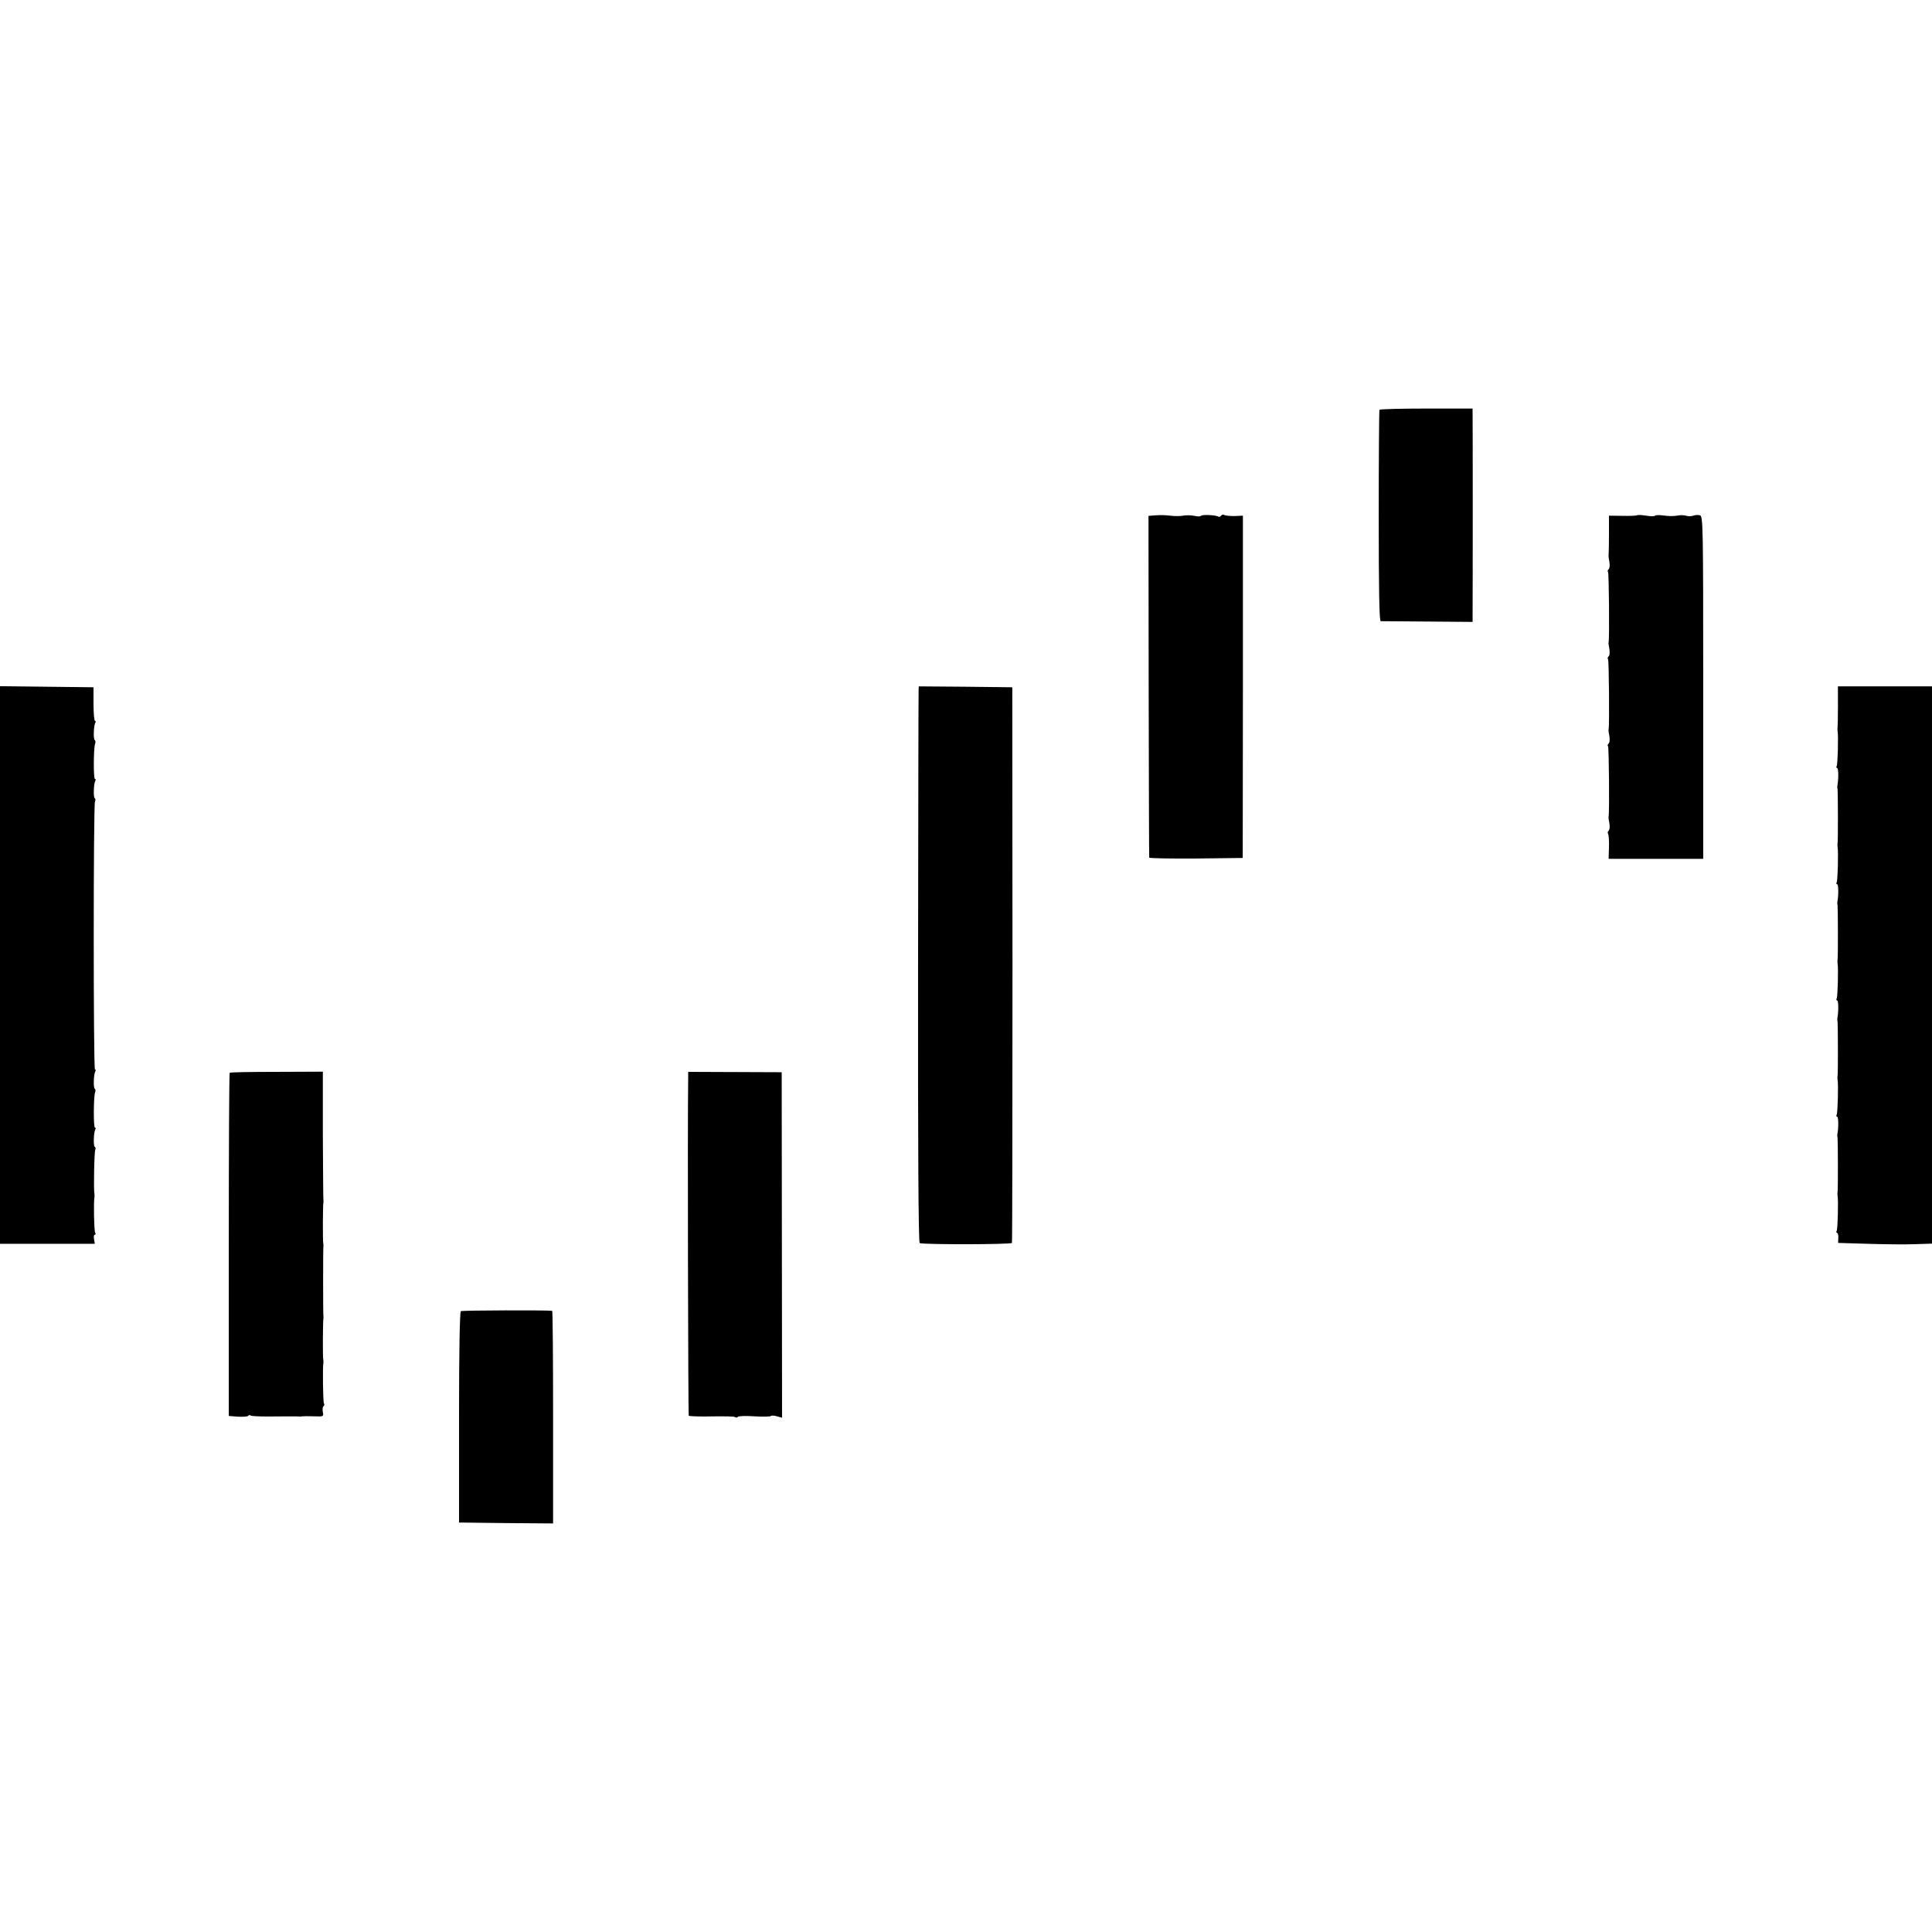
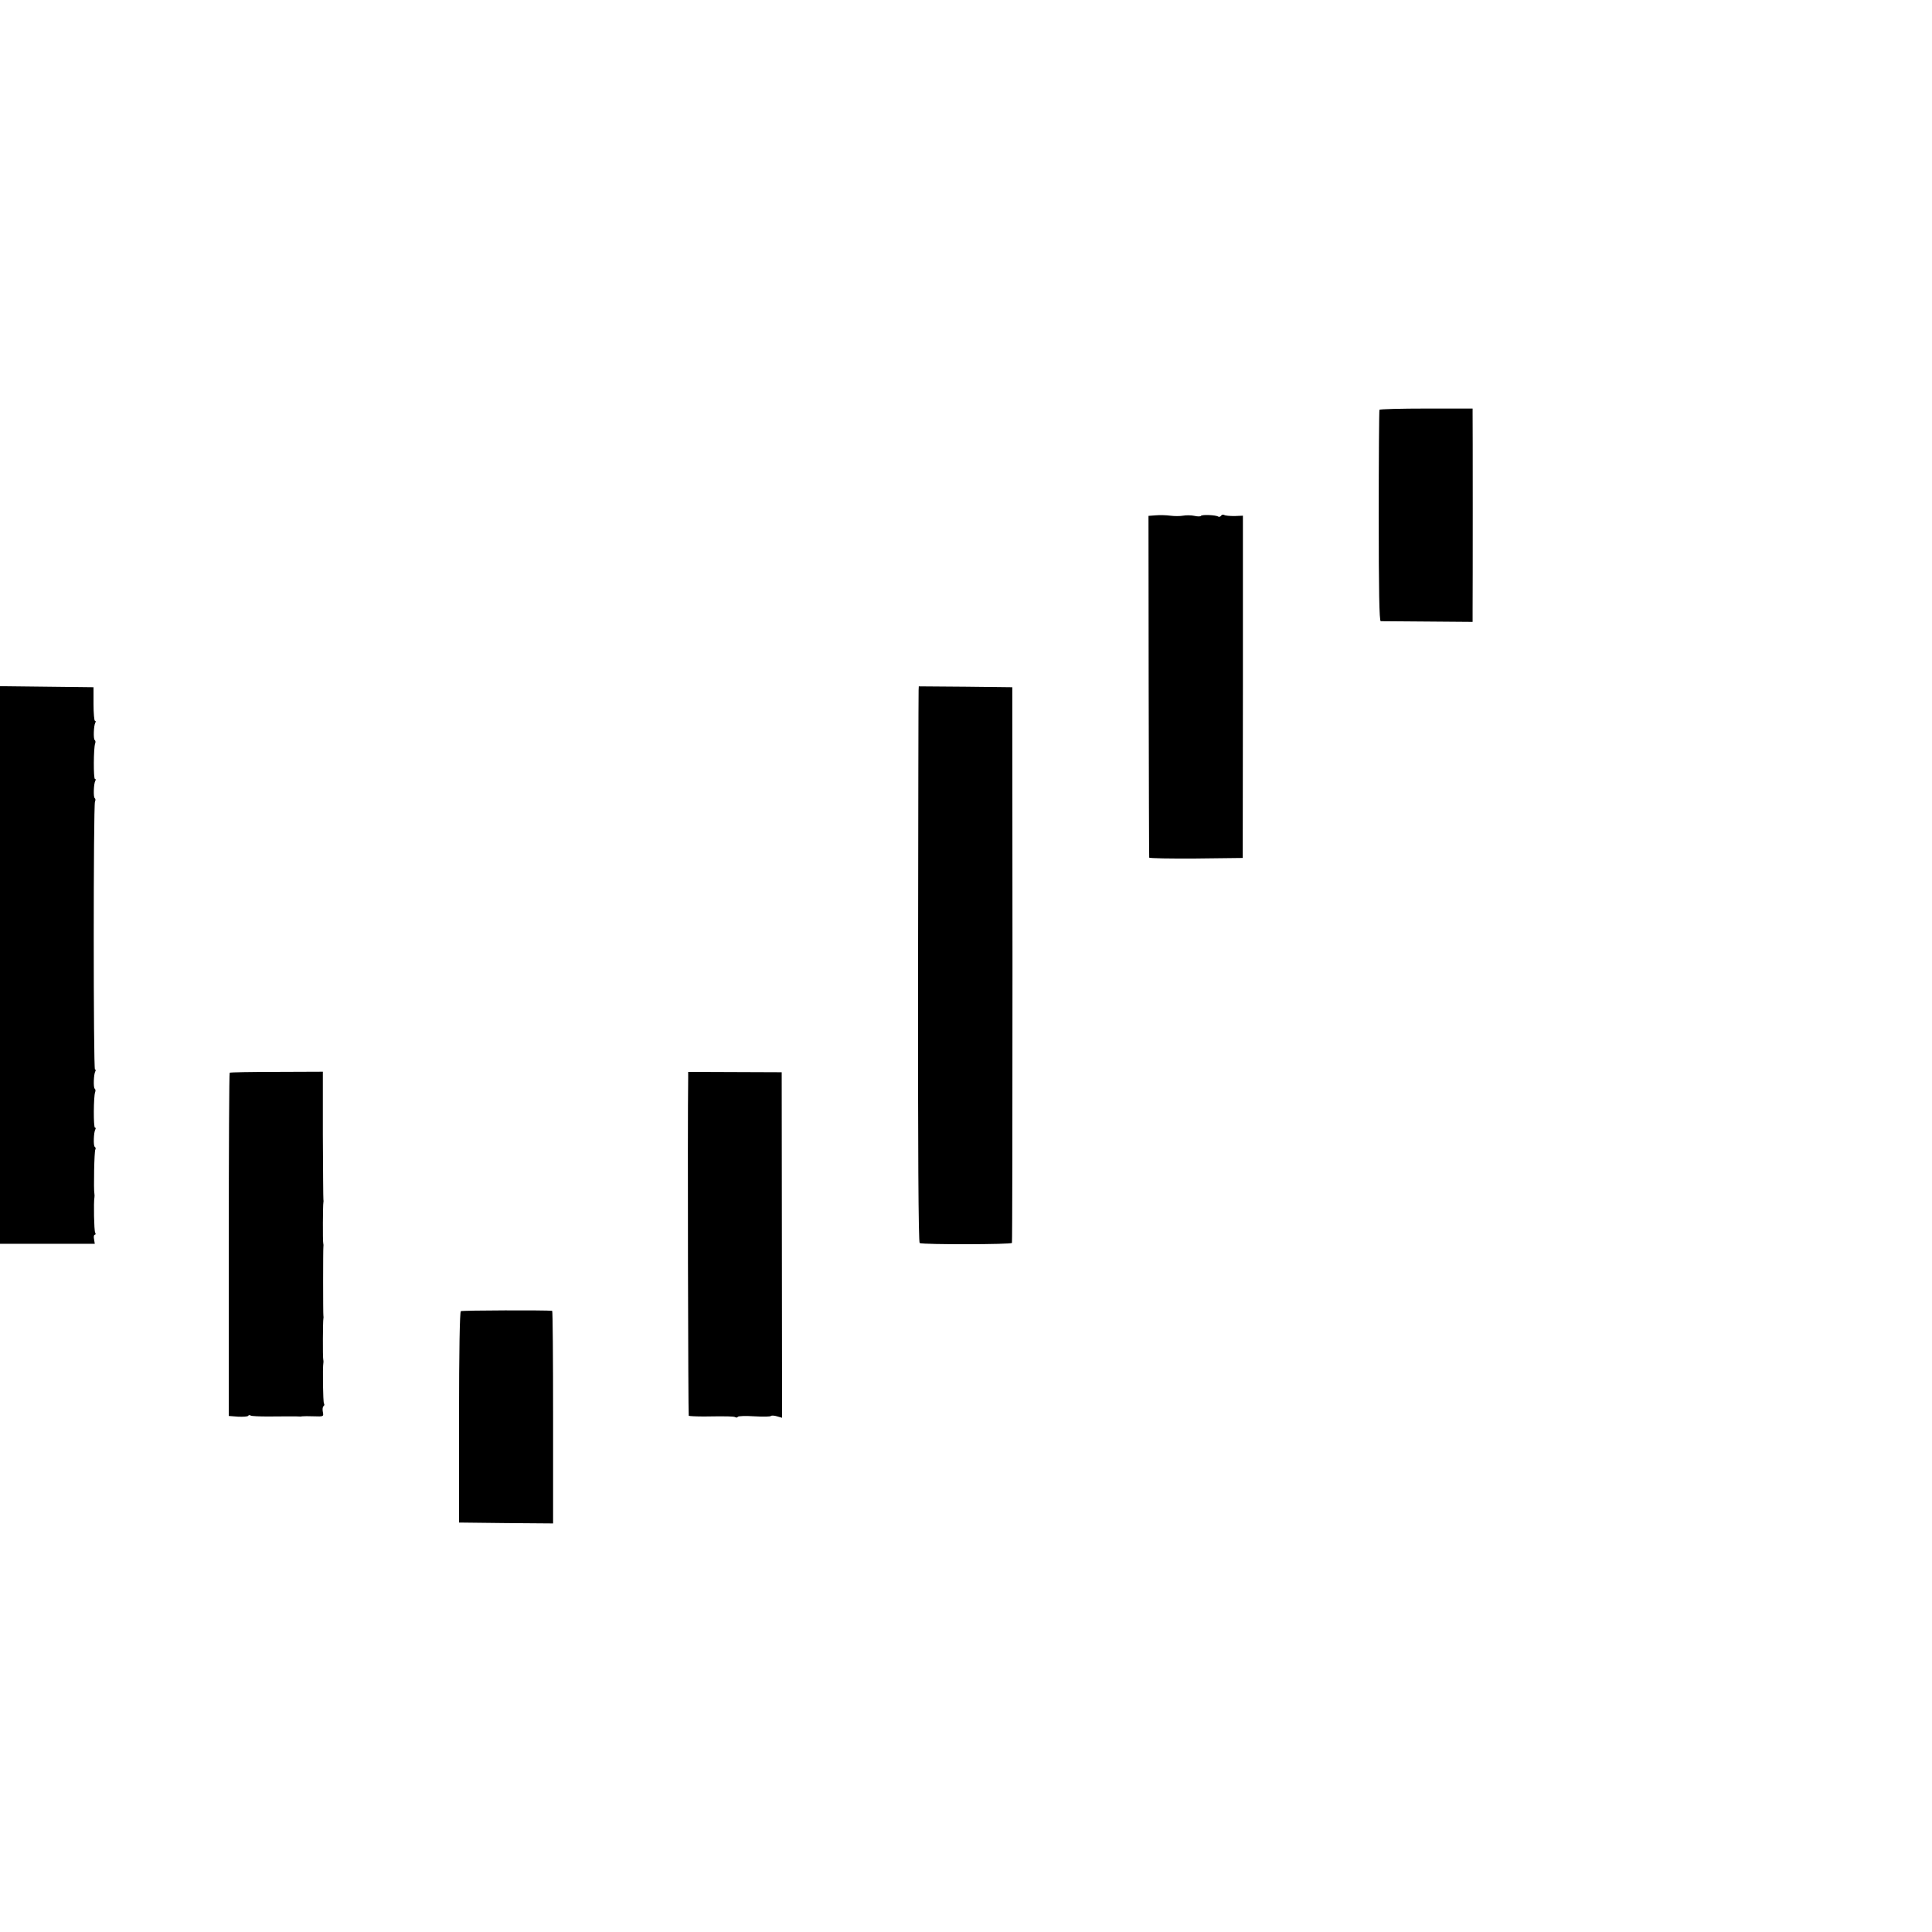
<svg xmlns="http://www.w3.org/2000/svg" version="1.0" width="1064pt" height="1064pt" viewBox="0 0 1064 1064" preserveAspectRatio="xMidYMid meet">
  <g transform="translate(0,1064) scale(0.1,-0.1)" fill="#000000" stroke="none">
    <path d="M7597 8383 c-2 -5 -4 -268 -4 -585 0 -410 3 -578 11 -579 6 0 122 -1 258 -2 l248 -2 0 65 c1 91 1 1049 0 1083 l0 27 -254 0 c-140 0 -257 -3 -259 -7z" />
    <path d="M6365 7802 l-40 -3 1 -937 c1 -515 2 -940 3 -945 0 -4 117 -6 258 -5 l257 3 1 942 0 943 -46 -2 c-26 0 -51 2 -57 6 -6 3 -13 2 -17 -4 -4 -6 -11 -8 -16 -5 -13 9 -90 12 -95 4 -2 -4 -19 -4 -36 0 -18 4 -46 4 -63 1 -16 -3 -48 -3 -70 0 -22 3 -58 4 -80 2z" />
-     <path d="M9016 7802 c-3 -2 -39 -4 -80 -3 l-75 1 0 -102 c0 -57 -1 -107 -2 -113 -1 -5 0 -14 1 -20 7 -32 6 -56 -2 -61 -4 -3 -6 -10 -2 -15 5 -8 8 -364 3 -386 -1 -5 0 -12 1 -18 7 -32 6 -56 -2 -61 -4 -3 -6 -10 -2 -15 5 -8 8 -364 3 -386 -1 -5 0 -12 1 -18 7 -32 6 -56 -2 -61 -4 -3 -6 -10 -2 -15 5 -8 8 -364 3 -386 -1 -5 0 -12 1 -18 7 -32 6 -56 -2 -61 -4 -3 -5 -10 -2 -16 4 -6 6 -40 5 -75 l-2 -63 260 0 261 0 0 944 c0 894 -1 944 -18 948 -9 3 -26 2 -37 -2 -11 -4 -29 -4 -40 0 -11 3 -33 4 -50 0 -16 -3 -49 -3 -73 1 -23 3 -45 3 -47 -1 -2 -4 -25 -4 -50 0 -24 4 -47 5 -49 2z" />
    <path d="M0 5325 l0 -1535 261 0 261 0 -4 25 c-3 14 -1 25 4 25 5 0 6 5 2 12 -6 10 -9 167 -4 193 1 6 1 15 0 20 -5 22 -1 236 5 244 3 5 2 12 -3 15 -9 5 -6 81 3 96 3 6 3 10 -2 10 -9 0 -8 172 1 195 3 8 2 16 -2 19 -9 5 -6 81 3 96 3 6 3 10 -2 10 -9 0 -9 1451 0 1475 4 8 3 16 -1 19 -9 5 -6 81 3 96 3 6 3 10 -2 10 -9 0 -8 172 1 195 3 8 2 16 -2 19 -9 5 -6 81 3 96 3 6 3 10 -2 10 -4 0 -8 42 -8 92 l0 93 -257 3 -258 3 0 -1536z" />
    <path d="M5059 6838 c-1 -13 -2 -702 -3 -1532 -1 -998 2 -1510 9 -1512 26 -9 505 -8 508 1 2 6 3 696 3 1535 l-1 1525 -257 3 -258 2 -1 -22z" />
-     <path d="M10122 6753 c0 -60 -1 -112 -2 -118 -1 -5 -1 -14 0 -20 5 -25 1 -185 -5 -194 -3 -6 -2 -11 3 -11 7 0 8 -61 1 -96 -1 -5 -1 -13 1 -19 2 -14 3 -288 0 -300 -1 -5 -1 -14 0 -20 5 -25 1 -185 -5 -194 -3 -6 -2 -11 3 -11 7 0 8 -61 1 -96 -1 -5 -1 -13 1 -19 2 -14 3 -288 0 -300 -1 -5 -1 -14 0 -20 5 -25 1 -185 -5 -194 -3 -6 -2 -11 3 -11 7 0 8 -61 1 -96 -1 -5 -1 -13 1 -19 2 -14 3 -288 0 -300 -1 -5 -1 -14 0 -20 5 -25 1 -185 -5 -194 -3 -6 -2 -11 3 -11 7 0 8 -61 1 -96 -1 -5 -1 -13 1 -19 2 -14 3 -288 0 -300 -1 -5 -1 -14 0 -20 5 -25 1 -185 -5 -194 -3 -6 -2 -11 2 -11 5 0 8 -12 7 -27 l-1 -28 166 -5 c91 -3 208 -4 259 -2 l92 3 0 1535 0 1534 -259 0 -259 0 0 -107z" />
    <path d="M1265 4732 c-3 -3 -5 -429 -5 -948 l0 -942 51 -4 c28 -1 53 0 56 5 2 4 9 5 14 1 5 -3 46 -5 92 -5 98 1 165 1 175 0 4 -1 12 0 17 1 6 1 34 1 64 0 53 -2 54 -1 49 24 -3 15 -1 29 4 32 4 3 6 10 2 15 -5 8 -8 196 -3 224 1 6 0 15 -1 20 -3 12 -2 211 1 223 1 4 1 11 0 16 -2 11 -2 367 0 381 1 6 0 15 -1 20 -3 12 -2 211 1 223 1 4 1 11 0 16 -1 5 -2 166 -3 357 l0 347 -254 -1 c-139 0 -256 -2 -259 -5z" />
    <path d="M3790 4706 c-4 -257 0 -1859 3 -1863 3 -2 41 -4 84 -4 127 2 165 1 173 -4 5 -3 11 -2 13 2 3 5 44 6 92 3 48 -3 89 -2 91 2 2 3 17 3 33 -2 l28 -8 -1 952 -1 951 -257 1 -258 1 0 -31z" />
    <path d="M2538 3419 c-6 -4 -10 -222 -10 -585 l0 -579 259 -3 259 -2 0 585 c0 322 -2 585 -5 586 -30 4 -495 3 -503 -2z" />
  </g>
</svg>